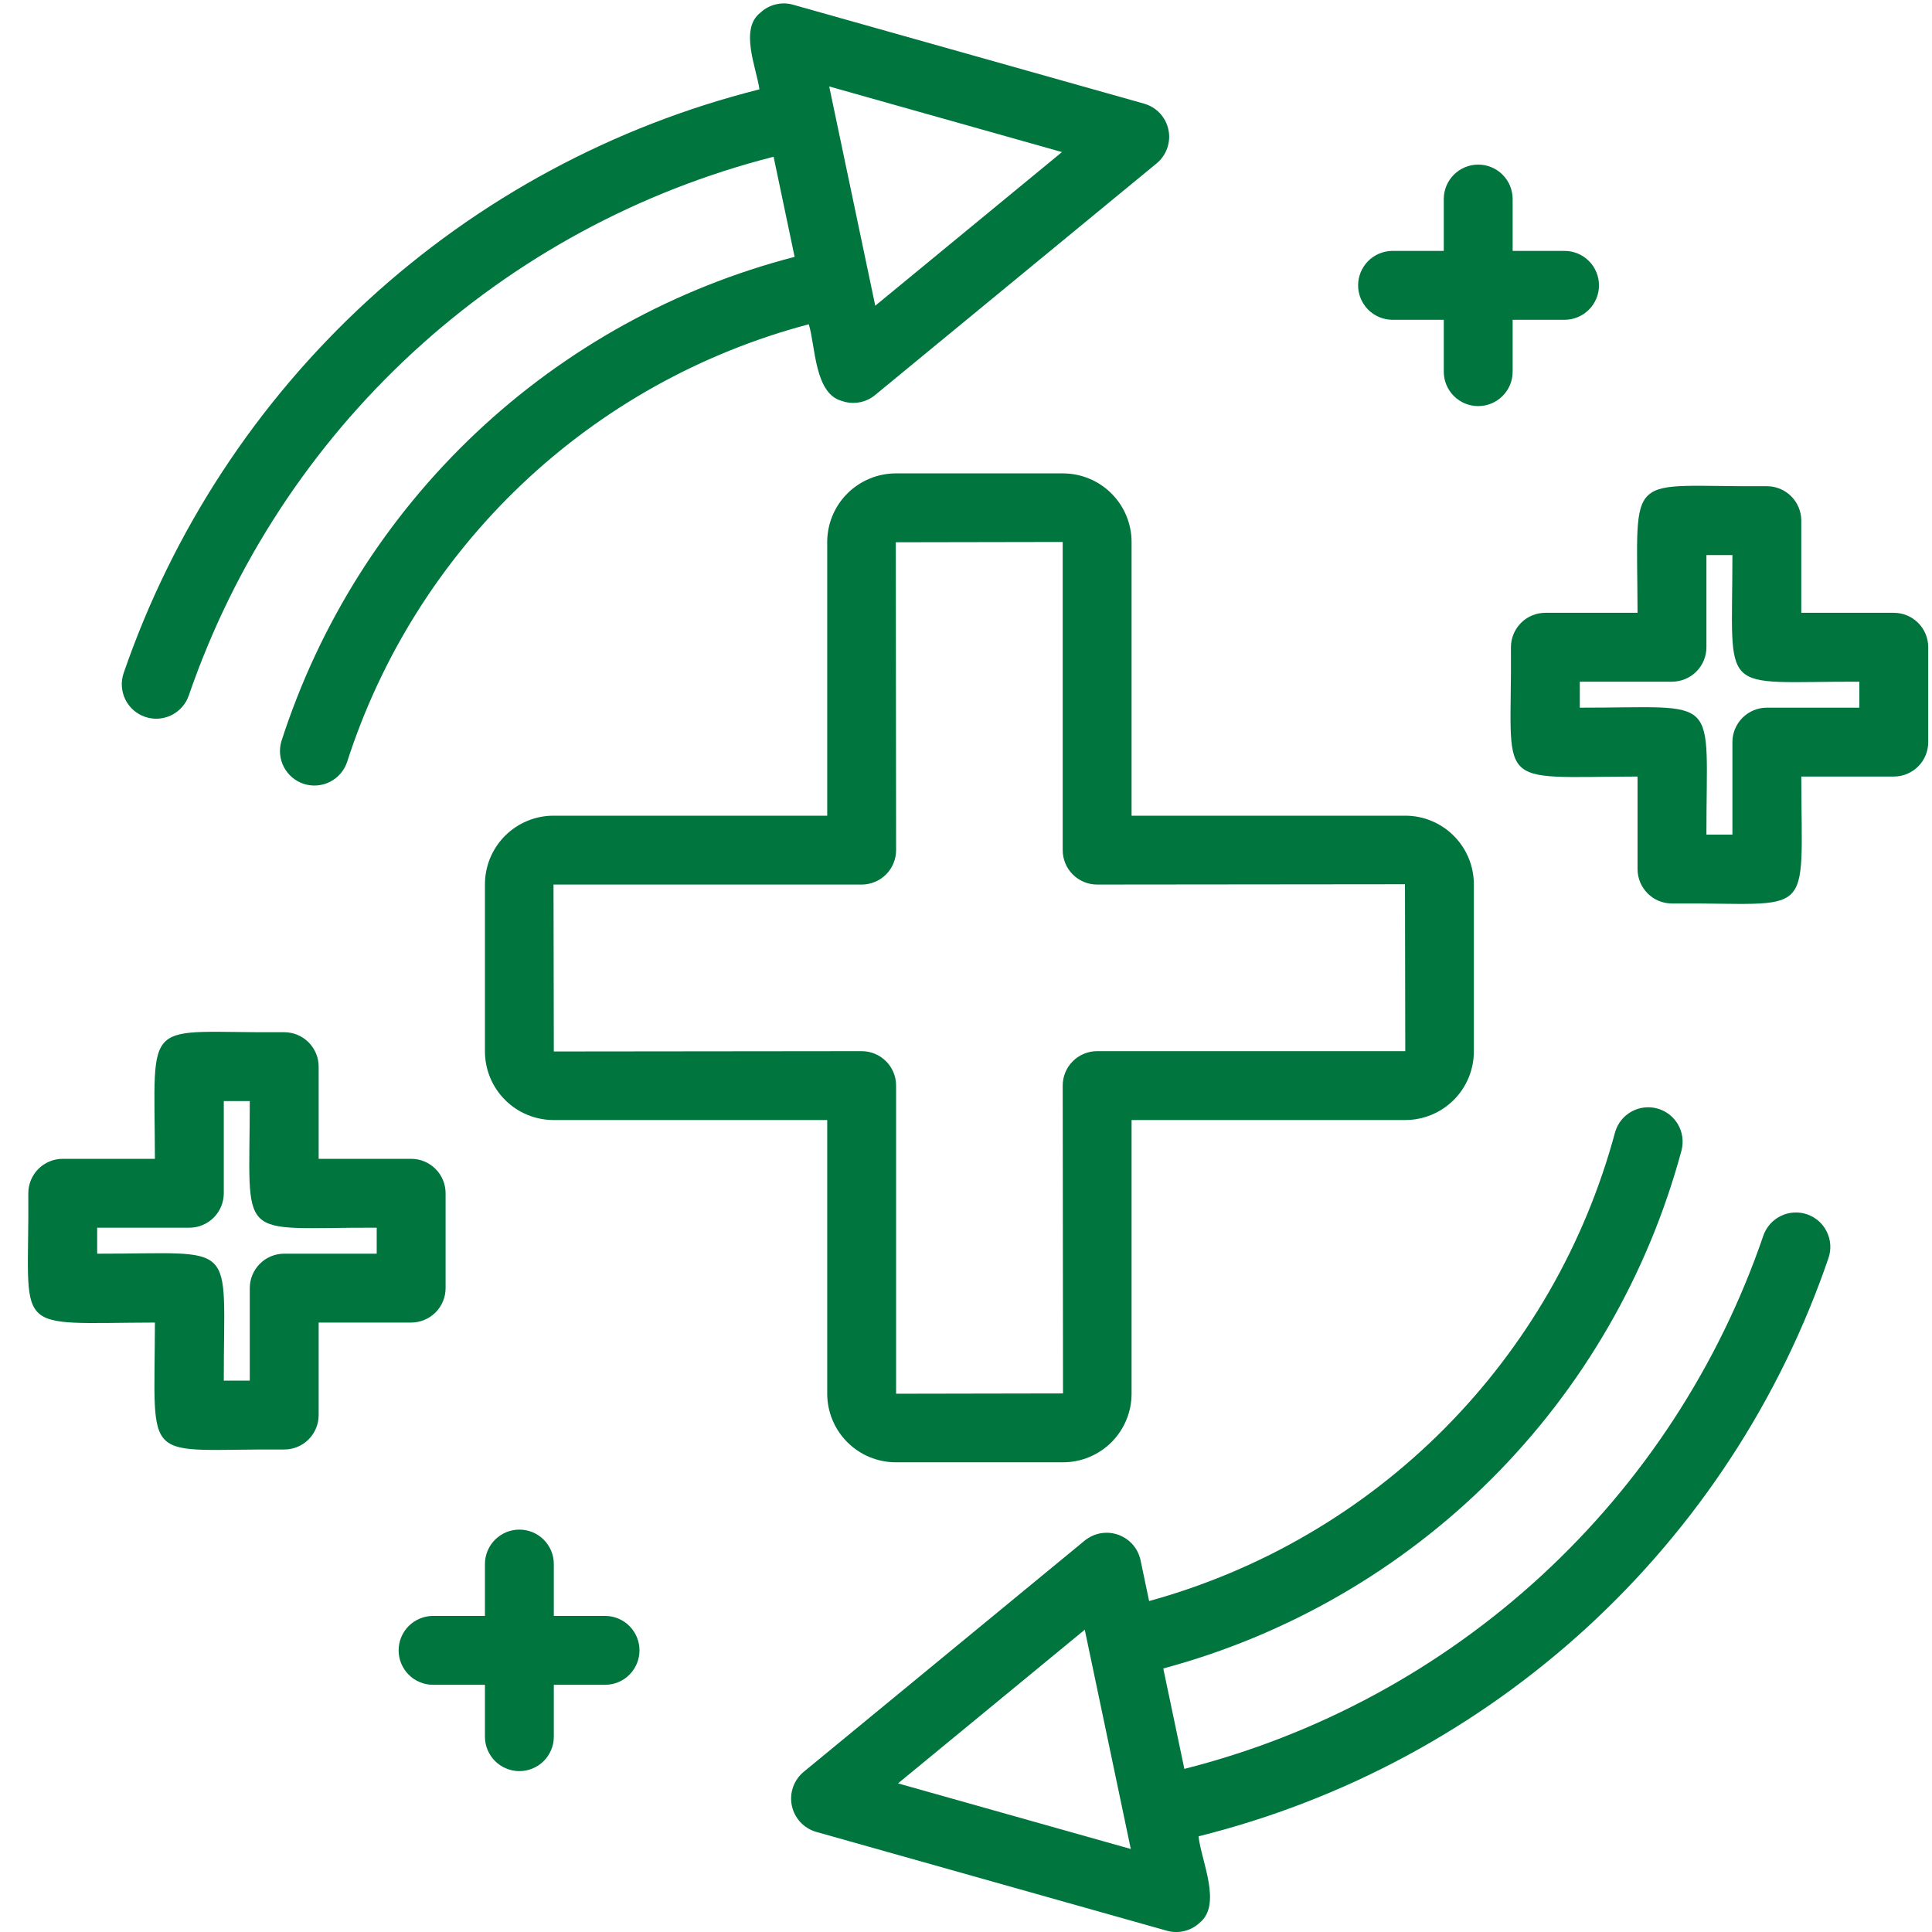
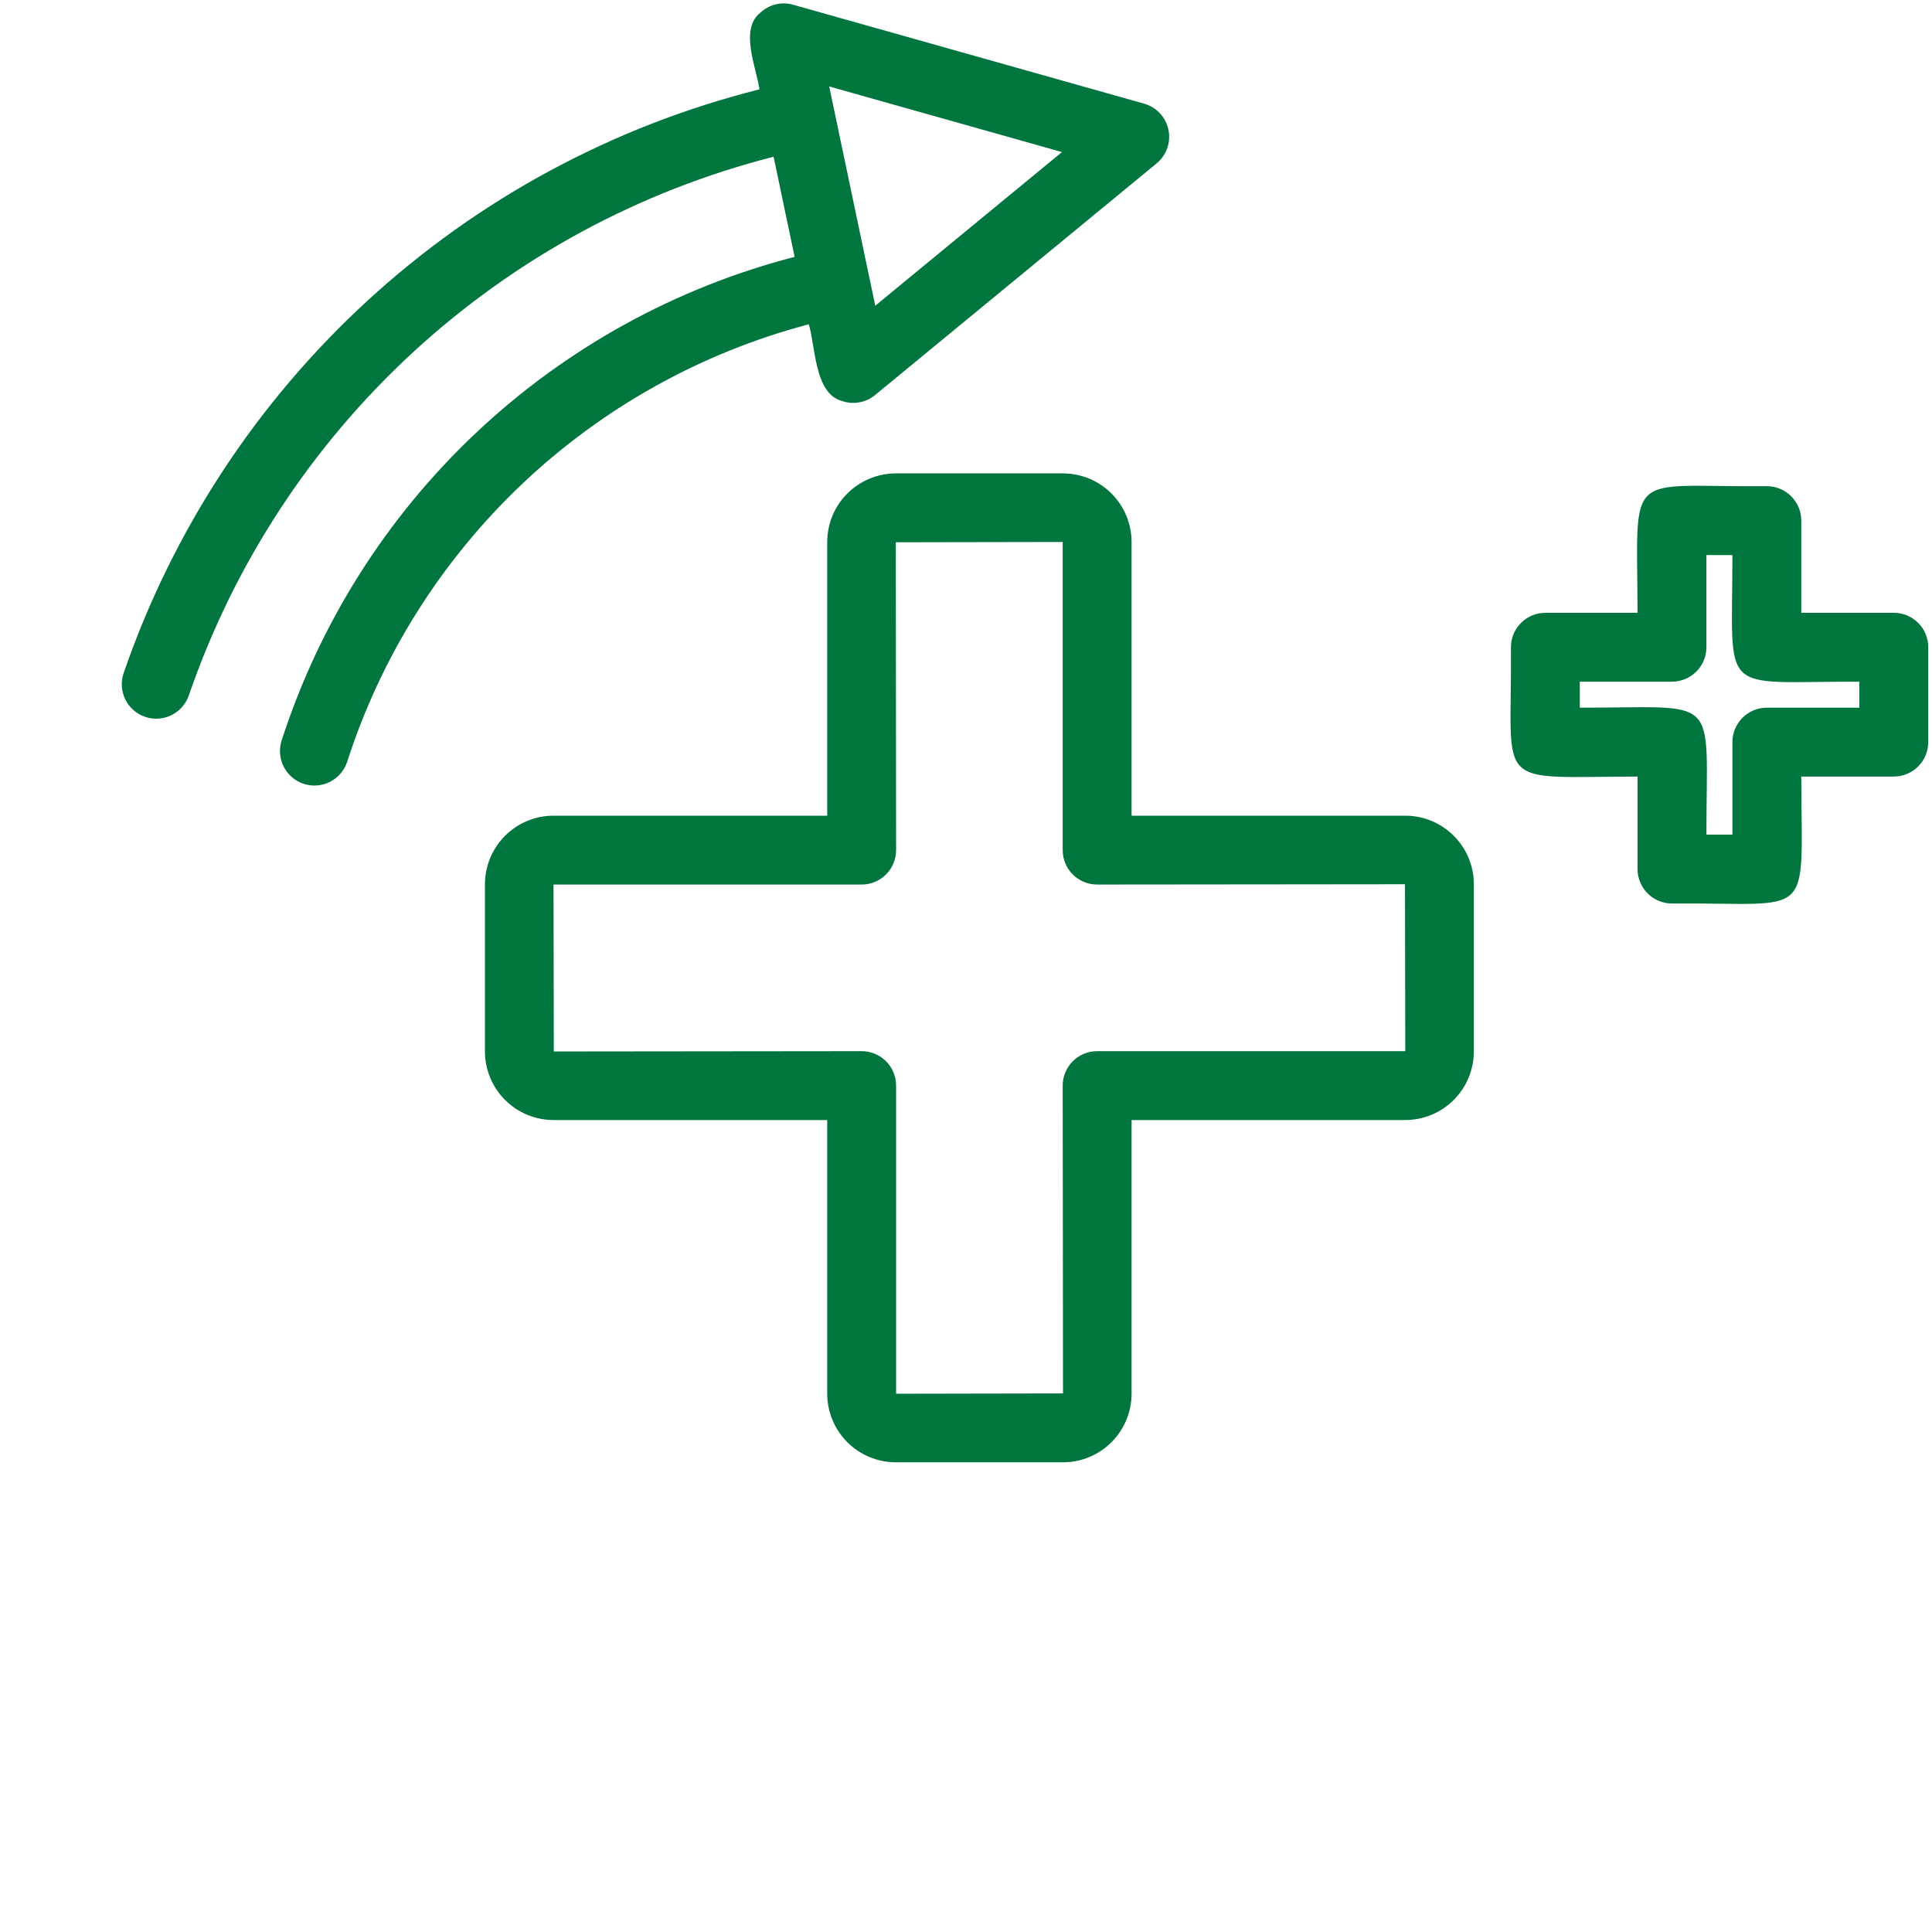
<svg xmlns="http://www.w3.org/2000/svg" width="400" viewBox="0 0 300 300" height="400" preserveAspectRatio="xMidYMid meet">
  <defs>
    <clipPath id="43d73a150a">
      <path d="M 234 75 L 299.438 75 L 299.438 141 L 234 141 Z M 234 75 " clip-rule="nonzero" />
    </clipPath>
  </defs>
  <path fill="#00753e" d="M 22.535 111.316 C 22.867 111.43 23.207 111.508 23.555 111.555 C 23.906 111.602 24.254 111.613 24.605 111.59 C 24.953 111.566 25.297 111.508 25.637 111.418 C 25.977 111.328 26.305 111.207 26.617 111.051 C 26.934 110.895 27.23 110.711 27.508 110.496 C 27.789 110.285 28.043 110.047 28.273 109.781 C 28.508 109.52 28.711 109.234 28.887 108.934 C 29.062 108.629 29.207 108.312 29.32 107.977 C 30.195 105.445 31.145 102.938 32.172 100.461 C 33.199 97.984 34.301 95.543 35.48 93.133 C 36.656 90.727 37.91 88.355 39.234 86.027 C 40.559 83.695 41.957 81.41 43.422 79.164 C 44.887 76.922 46.422 74.723 48.027 72.574 C 49.629 70.426 51.297 68.328 53.027 66.281 C 54.762 64.238 56.555 62.246 58.41 60.312 C 60.266 58.375 62.18 56.5 64.152 54.684 C 66.125 52.867 68.152 51.113 70.23 49.426 C 72.312 47.734 74.441 46.109 76.625 44.551 C 78.805 42.992 81.031 41.5 83.305 40.078 C 85.578 38.66 87.895 37.309 90.25 36.031 C 92.605 34.754 95 33.551 97.434 32.422 C 99.863 31.289 102.328 30.238 104.824 29.262 C 107.32 28.285 109.848 27.387 112.398 26.562 C 114.949 25.742 117.527 25.004 120.125 24.34 L 123.387 39.887 C 121.078 40.484 118.793 41.152 116.527 41.895 C 114.266 42.633 112.023 43.445 109.812 44.328 C 107.598 45.211 105.414 46.16 103.258 47.18 C 101.105 48.199 98.984 49.285 96.898 50.438 C 94.812 51.59 92.766 52.809 90.758 54.09 C 88.75 55.371 86.781 56.715 84.859 58.117 C 82.934 59.523 81.055 60.988 79.223 62.512 C 77.391 64.035 75.605 65.617 73.875 67.25 C 72.141 68.887 70.461 70.574 68.836 72.316 C 67.207 74.059 65.637 75.848 64.125 77.688 C 62.609 79.527 61.156 81.414 59.758 83.348 C 58.363 85.277 57.031 87.254 55.758 89.27 C 54.488 91.285 53.281 93.336 52.141 95.43 C 50.996 97.52 49.922 99.645 48.914 101.805 C 47.906 103.965 46.965 106.152 46.098 108.371 C 45.227 110.59 44.426 112.832 43.695 115.102 C 43.598 115.434 43.531 115.773 43.496 116.117 C 43.465 116.465 43.465 116.809 43.5 117.152 C 43.531 117.5 43.602 117.836 43.699 118.168 C 43.801 118.504 43.93 118.82 44.094 119.129 C 44.254 119.434 44.445 119.723 44.664 119.992 C 44.883 120.262 45.121 120.508 45.391 120.73 C 45.656 120.953 45.941 121.148 46.242 121.316 C 46.547 121.484 46.863 121.621 47.195 121.727 C 47.527 121.832 47.863 121.902 48.207 121.941 C 48.551 121.984 48.898 121.988 49.242 121.961 C 49.59 121.934 49.93 121.875 50.262 121.781 C 50.598 121.688 50.918 121.562 51.23 121.406 C 51.539 121.25 51.832 121.066 52.105 120.852 C 52.379 120.641 52.629 120.402 52.855 120.141 C 53.086 119.879 53.285 119.598 53.457 119.297 C 53.629 118.996 53.773 118.684 53.887 118.355 C 55.199 114.262 56.77 110.266 58.586 106.367 C 60.402 102.469 62.453 98.699 64.746 95.062 C 67.035 91.422 69.543 87.938 72.27 84.613 C 74.996 81.285 77.918 78.145 81.039 75.184 C 84.156 72.227 87.449 69.473 90.918 66.926 C 94.383 64.379 97.992 62.059 101.75 59.965 C 105.504 57.871 109.379 56.023 113.367 54.414 C 117.355 52.805 121.426 51.453 125.586 50.355 C 126.633 53.691 126.445 61.125 130.719 62.258 C 131.598 62.566 132.5 62.641 133.422 62.477 C 134.344 62.316 135.164 61.938 135.887 61.34 L 179.598 25.371 C 179.977 25.059 180.305 24.703 180.582 24.305 C 180.863 23.906 181.082 23.473 181.246 23.012 C 181.406 22.551 181.504 22.078 181.535 21.59 C 181.566 21.105 181.535 20.621 181.434 20.145 C 181.332 19.664 181.172 19.211 180.945 18.777 C 180.719 18.344 180.441 17.949 180.109 17.59 C 179.773 17.234 179.398 16.93 178.984 16.676 C 178.566 16.422 178.121 16.227 177.652 16.094 L 123.164 0.738 C 122.262 0.48 121.359 0.461 120.449 0.684 C 119.539 0.906 118.742 1.336 118.062 1.977 C 114.773 4.523 117.496 10.648 117.926 13.875 C 115.102 14.586 112.305 15.383 109.527 16.266 C 106.754 17.148 104.012 18.117 101.297 19.168 C 98.582 20.223 95.902 21.359 93.258 22.582 C 90.613 23.801 88.012 25.102 85.449 26.484 C 82.887 27.863 80.367 29.324 77.895 30.863 C 75.426 32.398 73.004 34.012 70.629 35.703 C 68.258 37.391 65.941 39.152 63.68 40.984 C 61.414 42.816 59.211 44.715 57.066 46.688 C 54.922 48.656 52.84 50.688 50.824 52.789 C 48.805 54.887 46.852 57.047 44.969 59.266 C 43.086 61.484 41.27 63.762 39.527 66.094 C 37.785 68.426 36.117 70.809 34.523 73.246 C 32.926 75.68 31.41 78.164 29.969 80.695 C 28.527 83.227 27.168 85.797 25.887 88.414 C 24.605 91.027 23.406 93.68 22.289 96.367 C 21.176 99.059 20.145 101.777 19.195 104.531 C 19.082 104.863 19.004 105.203 18.957 105.551 C 18.91 105.902 18.898 106.25 18.922 106.602 C 18.945 106.949 19.004 107.297 19.094 107.637 C 19.184 107.973 19.305 108.301 19.461 108.617 C 19.617 108.93 19.801 109.227 20.016 109.508 C 20.227 109.785 20.465 110.039 20.73 110.273 C 20.992 110.504 21.277 110.707 21.582 110.883 C 21.887 111.059 22.203 111.203 22.535 111.316 Z M 164.902 23.613 L 135.91 47.473 L 128.758 13.426 Z M 164.902 23.613 " fill-opacity="1" fill-rule="nonzero" />
-   <path fill="#00753e" d="M 280.617 188.566 C 280.285 188.449 279.945 188.371 279.598 188.32 C 279.25 188.273 278.902 188.258 278.551 188.281 C 278.199 188.301 277.855 188.355 277.516 188.445 C 277.176 188.531 276.848 188.652 276.531 188.809 C 276.215 188.961 275.918 189.145 275.637 189.355 C 275.359 189.566 275.102 189.805 274.867 190.066 C 274.633 190.328 274.43 190.613 274.25 190.914 C 274.074 191.219 273.93 191.535 273.812 191.867 C 272.953 194.379 272.016 196.859 271 199.316 C 269.988 201.77 268.898 204.188 267.734 206.574 C 266.57 208.961 265.332 211.309 264.02 213.617 C 262.711 215.926 261.332 218.191 259.879 220.418 C 258.43 222.641 256.91 224.816 255.324 226.945 C 253.738 229.074 252.086 231.152 250.371 233.18 C 248.656 235.207 246.879 237.176 245.043 239.094 C 243.203 241.012 241.309 242.867 239.355 244.668 C 237.402 246.465 235.398 248.203 233.336 249.875 C 231.273 251.551 229.164 253.156 227.004 254.699 C 224.844 256.242 222.637 257.719 220.383 259.125 C 218.133 260.531 215.84 261.863 213.504 263.129 C 211.168 264.391 208.797 265.582 206.387 266.699 C 203.977 267.816 201.535 268.855 199.062 269.82 C 196.59 270.785 194.09 271.672 191.559 272.48 C 189.031 273.289 186.48 274.02 183.906 274.672 L 180.633 259.078 C 183.031 258.434 185.406 257.711 187.758 256.914 C 190.109 256.113 192.434 255.234 194.73 254.285 C 197.023 253.332 199.285 252.305 201.512 251.207 C 203.738 250.105 205.93 248.934 208.078 247.691 C 210.23 246.449 212.336 245.137 214.402 243.758 C 216.469 242.375 218.484 240.93 220.457 239.414 C 222.426 237.902 224.344 236.328 226.215 234.688 C 228.082 233.051 229.891 231.352 231.648 229.598 C 233.406 227.84 235.102 226.027 236.738 224.16 C 238.379 222.293 239.953 220.371 241.465 218.402 C 242.977 216.43 244.426 214.414 245.805 212.348 C 247.184 210.281 248.496 208.172 249.738 206.023 C 250.98 203.871 252.152 201.684 253.25 199.453 C 254.352 197.227 255.375 194.965 256.328 192.672 C 257.281 190.375 258.156 188.051 258.953 185.699 C 259.754 183.348 260.477 180.973 261.121 178.574 C 261.203 178.238 261.254 177.895 261.27 177.551 C 261.289 177.203 261.273 176.859 261.223 176.516 C 261.172 176.172 261.09 175.836 260.977 175.512 C 260.859 175.184 260.715 174.871 260.539 174.57 C 260.363 174.273 260.16 173.992 259.93 173.734 C 259.699 173.477 259.449 173.242 259.172 173.031 C 258.895 172.82 258.602 172.641 258.293 172.484 C 257.98 172.332 257.66 172.211 257.324 172.121 C 256.988 172.031 256.648 171.973 256.305 171.949 C 255.957 171.926 255.613 171.934 255.27 171.977 C 254.926 172.02 254.59 172.094 254.258 172.203 C 253.93 172.312 253.613 172.449 253.312 172.621 C 253.008 172.789 252.727 172.988 252.461 173.211 C 252.199 173.438 251.957 173.684 251.742 173.957 C 251.527 174.227 251.34 174.516 251.18 174.824 C 251.02 175.133 250.895 175.453 250.797 175.785 C 250.215 177.945 249.566 180.09 248.844 182.207 C 248.125 184.328 247.336 186.422 246.48 188.492 C 245.625 190.562 244.703 192.602 243.715 194.609 C 242.727 196.617 241.672 198.594 240.559 200.535 C 239.441 202.477 238.262 204.379 237.02 206.242 C 235.781 208.105 234.48 209.926 233.121 211.707 C 231.762 213.484 230.348 215.219 228.875 216.906 C 227.402 218.594 225.879 220.23 224.301 221.82 C 222.723 223.41 221.094 224.945 219.414 226.426 C 217.738 227.91 216.012 229.336 214.242 230.707 C 212.473 232.078 210.66 233.387 208.801 234.641 C 206.945 235.891 205.051 237.082 203.117 238.211 C 201.184 239.344 199.215 240.406 197.215 241.41 C 195.211 242.41 193.18 243.344 191.113 244.215 C 189.051 245.082 186.961 245.883 184.848 246.617 C 182.73 247.352 180.594 248.016 178.434 248.609 L 177.094 242.223 C 177.043 242.004 176.98 241.785 176.902 241.57 C 176.828 241.355 176.738 241.145 176.633 240.941 C 176.531 240.738 176.414 240.543 176.285 240.355 C 176.156 240.168 176.016 239.988 175.867 239.816 C 175.715 239.645 175.551 239.484 175.383 239.336 C 175.211 239.188 175.027 239.047 174.84 238.922 C 174.648 238.793 174.453 238.68 174.25 238.578 C 174.047 238.473 173.836 238.387 173.621 238.309 C 173.406 238.234 173.188 238.172 172.965 238.125 C 172.742 238.078 172.516 238.043 172.289 238.023 C 172.062 238.004 171.836 238 171.605 238.012 C 171.379 238.02 171.152 238.047 170.93 238.082 C 170.703 238.121 170.48 238.176 170.262 238.242 C 170.047 238.309 169.832 238.391 169.625 238.484 C 169.418 238.578 169.215 238.684 169.023 238.801 C 168.828 238.922 168.641 239.055 168.465 239.195 L 124.75 275.168 C 124.379 275.48 124.059 275.836 123.785 276.238 C 123.508 276.641 123.293 277.07 123.137 277.527 C 122.977 277.988 122.883 278.461 122.852 278.945 C 122.824 279.43 122.859 279.91 122.957 280.383 C 123.059 280.859 123.219 281.312 123.441 281.746 C 123.664 282.176 123.938 282.57 124.27 282.93 C 124.598 283.285 124.969 283.594 125.379 283.848 C 125.793 284.105 126.23 284.305 126.695 284.441 L 181.184 299.801 C 182.086 300.055 182.992 300.07 183.898 299.852 C 184.809 299.629 185.605 299.199 186.289 298.559 C 189.777 295.727 186.547 289.031 186.105 285.145 C 188.902 284.445 191.68 283.66 194.43 282.789 C 197.18 281.922 199.898 280.965 202.59 279.926 C 205.281 278.887 207.938 277.762 210.559 276.559 C 213.18 275.352 215.758 274.066 218.301 272.699 C 220.84 271.332 223.336 269.891 225.785 268.367 C 228.238 266.848 230.637 265.25 232.988 263.578 C 235.34 261.906 237.637 260.164 239.879 258.348 C 242.125 256.535 244.309 254.652 246.434 252.703 C 248.559 250.75 250.621 248.734 252.621 246.656 C 254.621 244.578 256.555 242.438 258.418 240.238 C 260.285 238.039 262.082 235.785 263.809 233.473 C 265.535 231.16 267.188 228.797 268.766 226.383 C 270.344 223.969 271.848 221.508 273.27 219 C 274.695 216.492 276.043 213.941 277.309 211.348 C 278.574 208.758 279.758 206.129 280.863 203.461 C 281.965 200.797 282.984 198.098 283.918 195.371 C 284.031 195.039 284.113 194.699 284.164 194.352 C 284.211 194.004 284.223 193.652 284.203 193.305 C 284.184 192.953 284.129 192.609 284.039 192.27 C 283.949 191.93 283.832 191.602 283.676 191.285 C 283.523 190.969 283.34 190.672 283.129 190.391 C 282.918 190.109 282.68 189.855 282.418 189.621 C 282.156 189.387 281.871 189.184 281.57 189.004 C 281.266 188.828 280.949 188.68 280.617 188.566 Z M 139.445 276.922 L 168.441 253.062 L 175.59 287.109 Z M 139.445 276.922 " fill-opacity="1" fill-rule="nonzero" />
  <path fill="#00753e" d="M 139.098 227.066 L 165.062 227.066 C 165.762 227.066 166.457 226.996 167.141 226.859 C 167.824 226.723 168.492 226.52 169.137 226.254 C 169.781 225.984 170.395 225.656 170.977 225.27 C 171.559 224.879 172.094 224.438 172.59 223.945 C 173.082 223.449 173.523 222.914 173.914 222.332 C 174.301 221.75 174.629 221.137 174.898 220.492 C 175.164 219.848 175.367 219.18 175.504 218.496 C 175.641 217.809 175.711 217.117 175.711 216.418 L 175.711 173.918 L 218.211 173.918 C 218.91 173.918 219.602 173.848 220.289 173.711 C 220.973 173.574 221.637 173.371 222.285 173.105 C 222.93 172.836 223.543 172.508 224.125 172.121 C 224.703 171.73 225.242 171.289 225.738 170.797 C 226.23 170.301 226.672 169.766 227.062 169.184 C 227.449 168.602 227.777 167.988 228.047 167.344 C 228.312 166.699 228.516 166.035 228.652 165.348 C 228.789 164.664 228.859 163.969 228.859 163.273 L 228.859 137.309 C 228.859 136.609 228.789 135.914 228.652 135.23 C 228.516 134.543 228.312 133.879 228.047 133.234 C 227.777 132.586 227.449 131.973 227.062 131.395 C 226.672 130.812 226.23 130.273 225.738 129.781 C 225.242 129.285 224.707 128.844 224.125 128.457 C 223.543 128.066 222.93 127.738 222.285 127.473 C 221.641 127.203 220.973 127 220.289 126.863 C 219.602 126.727 218.91 126.66 218.211 126.66 L 175.711 126.66 L 175.711 84.156 C 175.711 83.457 175.641 82.766 175.504 82.082 C 175.367 81.395 175.164 80.73 174.898 80.086 C 174.629 79.438 174.301 78.824 173.914 78.246 C 173.523 77.664 173.082 77.125 172.59 76.633 C 172.094 76.137 171.559 75.695 170.977 75.309 C 170.395 74.918 169.781 74.59 169.137 74.324 C 168.492 74.055 167.824 73.852 167.141 73.715 C 166.457 73.578 165.762 73.512 165.062 73.508 L 139.098 73.508 C 138.398 73.508 137.707 73.578 137.023 73.715 C 136.336 73.852 135.672 74.055 135.027 74.324 C 134.379 74.59 133.766 74.918 133.188 75.309 C 132.605 75.695 132.066 76.137 131.574 76.633 C 131.078 77.125 130.637 77.664 130.25 78.242 C 129.859 78.824 129.531 79.438 129.266 80.082 C 128.996 80.73 128.793 81.395 128.656 82.082 C 128.52 82.766 128.453 83.457 128.449 84.156 L 128.449 126.66 L 85.949 126.66 C 85.25 126.66 84.559 126.727 83.875 126.863 C 83.188 127 82.523 127.203 81.875 127.473 C 81.23 127.738 80.617 128.066 80.035 128.457 C 79.457 128.844 78.918 129.285 78.422 129.781 C 77.93 130.273 77.488 130.812 77.098 131.395 C 76.711 131.973 76.383 132.586 76.113 133.234 C 75.848 133.879 75.645 134.543 75.508 135.23 C 75.371 135.914 75.301 136.609 75.301 137.309 L 75.301 163.273 C 75.301 163.969 75.371 164.664 75.508 165.348 C 75.645 166.035 75.848 166.699 76.117 167.344 C 76.383 167.988 76.711 168.602 77.102 169.184 C 77.488 169.766 77.93 170.301 78.426 170.797 C 78.918 171.289 79.457 171.73 80.035 172.121 C 80.617 172.508 81.23 172.836 81.879 173.105 C 82.523 173.371 83.188 173.574 83.875 173.711 C 84.559 173.848 85.25 173.918 85.949 173.918 L 128.449 173.918 L 128.449 216.418 C 128.453 217.117 128.52 217.809 128.656 218.496 C 128.793 219.18 128.996 219.848 129.266 220.492 C 129.531 221.137 129.859 221.75 130.25 222.332 C 130.637 222.914 131.078 223.449 131.574 223.945 C 132.066 224.438 132.605 224.879 133.188 225.27 C 133.766 225.656 134.379 225.984 135.027 226.254 C 135.672 226.52 136.336 226.723 137.023 226.859 C 137.707 226.996 138.398 227.066 139.098 227.066 Z M 85.949 137.355 L 133.797 137.355 C 134.148 137.355 134.496 137.32 134.84 137.25 C 135.188 137.184 135.52 137.082 135.844 136.945 C 136.168 136.812 136.477 136.648 136.77 136.453 C 137.062 136.258 137.332 136.035 137.578 135.789 C 137.828 135.539 138.051 135.27 138.246 134.977 C 138.441 134.684 138.605 134.375 138.738 134.051 C 138.875 133.727 138.977 133.395 139.043 133.051 C 139.113 132.703 139.145 132.355 139.145 132.008 L 139.098 84.203 L 165.016 84.156 L 165.016 132.008 C 165.016 132.355 165.047 132.703 165.117 133.051 C 165.188 133.395 165.289 133.727 165.422 134.051 C 165.555 134.375 165.719 134.684 165.914 134.977 C 166.109 135.27 166.332 135.539 166.582 135.789 C 166.828 136.035 167.098 136.258 167.391 136.453 C 167.684 136.648 167.992 136.812 168.316 136.945 C 168.641 137.082 168.973 137.184 169.32 137.25 C 169.664 137.32 170.012 137.352 170.363 137.352 L 218.164 137.305 L 218.211 163.223 L 170.363 163.223 C 170.012 163.223 169.664 163.258 169.32 163.324 C 168.977 163.395 168.641 163.496 168.316 163.629 C 167.992 163.762 167.684 163.93 167.391 164.125 C 167.098 164.316 166.828 164.539 166.582 164.789 C 166.332 165.035 166.109 165.309 165.914 165.598 C 165.723 165.891 165.555 166.199 165.422 166.523 C 165.289 166.848 165.188 167.184 165.117 167.527 C 165.051 167.871 165.016 168.219 165.016 168.57 L 165.062 216.371 L 139.145 216.418 L 139.145 168.57 C 139.145 168.219 139.113 167.871 139.043 167.527 C 138.977 167.184 138.875 166.848 138.738 166.523 C 138.605 166.199 138.441 165.891 138.246 165.598 C 138.051 165.309 137.828 165.035 137.578 164.789 C 137.332 164.539 137.062 164.32 136.77 164.125 C 136.477 163.93 136.168 163.766 135.844 163.629 C 135.52 163.496 135.188 163.395 134.844 163.324 C 134.496 163.258 134.148 163.223 133.797 163.223 L 85.996 163.273 Z M 85.949 137.355 " fill-opacity="1" fill-rule="nonzero" />
  <g clip-path="url(#43d73a150a)">
    <path fill="#00753e" d="M 294.066 95.156 L 279.703 95.156 L 279.703 80.844 C 279.703 80.492 279.668 80.145 279.602 79.801 C 279.531 79.457 279.43 79.121 279.297 78.797 C 279.16 78.473 278.996 78.164 278.801 77.871 C 278.605 77.582 278.387 77.312 278.137 77.062 C 277.891 76.812 277.617 76.594 277.328 76.398 C 277.035 76.203 276.727 76.039 276.402 75.902 C 276.078 75.77 275.742 75.668 275.398 75.598 C 275.055 75.531 274.707 75.496 274.355 75.496 C 252.117 75.688 254.219 72.414 254.277 95.156 L 239.965 95.156 C 239.613 95.156 239.266 95.191 238.922 95.258 C 238.578 95.328 238.242 95.43 237.918 95.562 C 237.594 95.695 237.285 95.863 236.992 96.055 C 236.703 96.25 236.434 96.473 236.184 96.723 C 235.934 96.969 235.715 97.238 235.52 97.531 C 235.324 97.824 235.16 98.133 235.023 98.457 C 234.891 98.781 234.789 99.117 234.719 99.461 C 234.652 99.805 234.617 100.152 234.617 100.504 C 234.809 122.742 231.535 120.641 254.277 120.582 L 254.277 134.945 C 254.277 135.297 254.312 135.645 254.379 135.988 C 254.449 136.336 254.551 136.668 254.684 136.992 C 254.816 137.316 254.984 137.625 255.18 137.918 C 255.371 138.211 255.594 138.48 255.844 138.727 C 256.09 138.977 256.359 139.199 256.652 139.395 C 256.945 139.586 257.254 139.754 257.578 139.887 C 257.902 140.02 258.238 140.121 258.582 140.191 C 258.926 140.258 259.273 140.293 259.625 140.293 C 281.93 140.117 279.746 143.332 279.703 120.582 L 294.066 120.582 C 294.418 120.582 294.766 120.547 295.109 120.48 C 295.453 120.41 295.789 120.309 296.113 120.176 C 296.438 120.039 296.746 119.875 297.039 119.68 C 297.332 119.484 297.602 119.266 297.848 119.016 C 298.098 118.77 298.32 118.496 298.516 118.207 C 298.707 117.914 298.875 117.605 299.008 117.281 C 299.141 116.957 299.242 116.621 299.312 116.277 C 299.379 115.934 299.414 115.586 299.414 115.234 L 299.414 100.504 C 299.414 100.152 299.379 99.805 299.312 99.461 C 299.242 99.113 299.141 98.781 299.008 98.457 C 298.875 98.133 298.707 97.824 298.516 97.531 C 298.32 97.238 298.098 96.969 297.848 96.723 C 297.602 96.473 297.332 96.25 297.039 96.055 C 296.746 95.859 296.438 95.695 296.113 95.562 C 295.789 95.426 295.453 95.328 295.109 95.258 C 294.766 95.188 294.418 95.156 294.066 95.156 Z M 288.719 109.887 L 274.355 109.887 C 274.004 109.887 273.656 109.922 273.312 109.988 C 272.969 110.059 272.633 110.16 272.309 110.293 C 271.984 110.43 271.676 110.594 271.387 110.789 C 271.094 110.984 270.824 111.207 270.574 111.453 C 270.328 111.703 270.105 111.973 269.91 112.266 C 269.715 112.555 269.551 112.863 269.414 113.188 C 269.281 113.512 269.18 113.848 269.109 114.191 C 269.043 114.535 269.008 114.883 269.008 115.234 L 269.008 129.598 L 264.973 129.598 C 264.941 107.371 267.484 109.922 245.312 109.887 L 245.312 105.852 L 259.625 105.852 C 259.977 105.852 260.324 105.816 260.668 105.746 C 261.012 105.68 261.348 105.578 261.672 105.441 C 261.996 105.309 262.301 105.145 262.594 104.949 C 262.887 104.754 263.156 104.531 263.406 104.285 C 263.652 104.035 263.875 103.766 264.07 103.473 C 264.266 103.18 264.43 102.875 264.562 102.551 C 264.699 102.223 264.801 101.891 264.867 101.547 C 264.938 101.203 264.973 100.855 264.973 100.504 L 264.973 86.191 L 269.008 86.191 C 269.008 108.48 266.609 105.785 288.719 105.852 Z M 288.719 109.887 " fill-opacity="1" fill-rule="nonzero" />
  </g>
-   <path fill="#00753e" d="M 63.844 205.367 C 64.195 205.367 64.543 205.332 64.887 205.262 C 65.23 205.195 65.566 205.094 65.891 204.957 C 66.215 204.824 66.523 204.66 66.816 204.465 C 67.105 204.27 67.375 204.047 67.625 203.801 C 67.875 203.551 68.094 203.281 68.289 202.988 C 68.484 202.695 68.648 202.391 68.785 202.066 C 68.918 201.738 69.02 201.406 69.09 201.062 C 69.156 200.719 69.191 200.371 69.191 200.02 L 69.191 185.289 C 69.191 184.938 69.156 184.59 69.09 184.246 C 69.02 183.902 68.918 183.566 68.785 183.242 C 68.648 182.918 68.484 182.609 68.289 182.316 C 68.094 182.027 67.875 181.754 67.625 181.508 C 67.375 181.258 67.105 181.039 66.816 180.844 C 66.523 180.648 66.215 180.484 65.891 180.348 C 65.566 180.215 65.23 180.113 64.887 180.043 C 64.543 179.977 64.195 179.941 63.844 179.941 L 49.48 179.941 L 49.48 165.629 C 49.48 165.277 49.445 164.93 49.379 164.586 C 49.309 164.242 49.207 163.906 49.074 163.582 C 48.938 163.258 48.773 162.949 48.578 162.66 C 48.383 162.367 48.164 162.098 47.914 161.848 C 47.664 161.602 47.395 161.379 47.105 161.184 C 46.812 160.988 46.504 160.824 46.18 160.688 C 45.855 160.555 45.52 160.453 45.176 160.387 C 44.832 160.316 44.484 160.281 44.133 160.281 C 21.895 160.473 23.996 157.203 24.055 179.941 L 9.742 179.941 C 9.391 179.941 9.043 179.977 8.699 180.043 C 8.355 180.113 8.02 180.215 7.695 180.348 C 7.371 180.484 7.062 180.648 6.77 180.844 C 6.48 181.039 6.207 181.258 5.961 181.508 C 5.711 181.758 5.488 182.027 5.297 182.316 C 5.102 182.609 4.934 182.918 4.801 183.242 C 4.668 183.566 4.566 183.902 4.496 184.246 C 4.43 184.59 4.395 184.938 4.395 185.289 C 4.586 207.527 1.316 205.422 24.055 205.367 C 24.023 228.051 21.773 224.922 44.133 225.078 C 44.484 225.078 44.832 225.047 45.176 224.977 C 45.52 224.91 45.855 224.809 46.18 224.672 C 46.504 224.539 46.812 224.375 47.105 224.18 C 47.395 223.984 47.664 223.762 47.914 223.512 C 48.164 223.266 48.383 222.996 48.578 222.703 C 48.773 222.41 48.938 222.102 49.074 221.777 C 49.207 221.453 49.309 221.121 49.379 220.777 C 49.445 220.43 49.48 220.082 49.48 219.73 L 49.48 205.367 Z M 38.785 214.383 L 34.75 214.383 C 34.715 192.156 37.262 194.703 15.09 194.672 L 15.09 190.637 L 29.402 190.637 C 29.75 190.637 30.098 190.602 30.445 190.535 C 30.789 190.465 31.121 190.363 31.445 190.23 C 31.77 190.094 32.078 189.93 32.371 189.734 C 32.664 189.539 32.934 189.32 33.184 189.07 C 33.43 188.82 33.652 188.551 33.848 188.258 C 34.043 187.969 34.207 187.66 34.34 187.336 C 34.477 187.012 34.578 186.676 34.645 186.332 C 34.715 185.988 34.75 185.641 34.75 185.289 L 34.75 170.977 L 38.785 170.977 C 38.785 193.266 36.387 190.574 58.496 190.637 L 58.496 194.672 L 44.133 194.672 C 43.781 194.672 43.434 194.703 43.09 194.773 C 42.746 194.844 42.41 194.941 42.086 195.078 C 41.762 195.211 41.453 195.375 41.16 195.57 C 40.871 195.766 40.602 195.988 40.352 196.238 C 40.102 196.484 39.883 196.754 39.688 197.047 C 39.492 197.34 39.328 197.648 39.191 197.973 C 39.059 198.297 38.957 198.629 38.887 198.977 C 38.82 199.32 38.785 199.668 38.785 200.02 Z M 38.785 214.383 " fill-opacity="1" fill-rule="nonzero" />
-   <path fill="#00753e" d="M 216.133 49.656 L 224.188 49.656 L 224.188 57.711 C 224.188 58.062 224.223 58.41 224.289 58.754 C 224.359 59.098 224.461 59.434 224.594 59.758 C 224.73 60.082 224.895 60.391 225.09 60.684 C 225.285 60.973 225.508 61.246 225.754 61.492 C 226.004 61.742 226.273 61.965 226.566 62.156 C 226.855 62.352 227.164 62.52 227.488 62.652 C 227.812 62.785 228.148 62.887 228.492 62.957 C 228.836 63.023 229.184 63.059 229.535 63.059 C 229.887 63.059 230.234 63.023 230.578 62.957 C 230.922 62.887 231.258 62.785 231.582 62.652 C 231.906 62.52 232.215 62.352 232.508 62.156 C 232.797 61.965 233.07 61.742 233.316 61.492 C 233.566 61.246 233.785 60.973 233.98 60.684 C 234.176 60.391 234.344 60.082 234.477 59.758 C 234.609 59.434 234.711 59.098 234.781 58.754 C 234.848 58.41 234.883 58.062 234.883 57.711 L 234.883 49.656 L 242.941 49.656 C 243.293 49.656 243.641 49.621 243.984 49.555 C 244.328 49.484 244.664 49.383 244.988 49.25 C 245.312 49.113 245.621 48.949 245.914 48.754 C 246.203 48.559 246.473 48.34 246.723 48.09 C 246.973 47.84 247.191 47.57 247.387 47.281 C 247.582 46.988 247.746 46.68 247.883 46.355 C 248.016 46.031 248.117 45.695 248.188 45.352 C 248.254 45.008 248.289 44.66 248.289 44.309 C 248.289 43.957 248.254 43.609 248.188 43.266 C 248.117 42.922 248.016 42.586 247.883 42.262 C 247.746 41.938 247.582 41.629 247.387 41.336 C 247.191 41.047 246.973 40.777 246.723 40.527 C 246.473 40.277 246.203 40.059 245.914 39.863 C 245.621 39.668 245.312 39.504 244.988 39.367 C 244.664 39.234 244.328 39.133 243.984 39.062 C 243.641 38.996 243.293 38.961 242.941 38.961 L 234.883 38.961 L 234.883 30.906 C 234.883 30.555 234.848 30.207 234.781 29.863 C 234.711 29.52 234.609 29.184 234.477 28.859 C 234.344 28.535 234.176 28.227 233.98 27.934 C 233.785 27.645 233.566 27.371 233.316 27.125 C 233.07 26.875 232.797 26.656 232.508 26.461 C 232.215 26.266 231.906 26.102 231.582 25.965 C 231.258 25.832 230.922 25.73 230.578 25.66 C 230.234 25.594 229.887 25.559 229.535 25.559 C 229.184 25.559 228.836 25.594 228.492 25.66 C 228.148 25.73 227.812 25.832 227.488 25.965 C 227.164 26.102 226.855 26.266 226.566 26.461 C 226.273 26.656 226.004 26.875 225.754 27.125 C 225.508 27.371 225.285 27.645 225.09 27.934 C 224.895 28.227 224.73 28.535 224.594 28.859 C 224.461 29.184 224.359 29.52 224.289 29.863 C 224.223 30.207 224.188 30.555 224.188 30.906 L 224.188 38.961 L 216.133 38.961 C 215.785 38.969 215.441 39.008 215.105 39.082 C 214.766 39.156 214.438 39.262 214.117 39.398 C 213.801 39.535 213.496 39.703 213.211 39.898 C 212.926 40.094 212.66 40.316 212.418 40.562 C 212.176 40.812 211.957 41.078 211.77 41.371 C 211.578 41.66 211.418 41.965 211.285 42.285 C 211.156 42.605 211.055 42.938 210.988 43.277 C 210.922 43.617 210.887 43.961 210.887 44.309 C 210.887 44.656 210.922 45 210.988 45.34 C 211.055 45.68 211.156 46.012 211.285 46.332 C 211.418 46.652 211.578 46.957 211.77 47.246 C 211.957 47.539 212.176 47.805 212.418 48.055 C 212.66 48.301 212.926 48.523 213.211 48.719 C 213.496 48.914 213.801 49.082 214.117 49.219 C 214.438 49.355 214.766 49.461 215.105 49.535 C 215.441 49.609 215.785 49.648 216.133 49.656 Z M 216.133 49.656 " fill-opacity="1" fill-rule="nonzero" />
-   <path fill="#00753e" d="M 94.055 250.918 L 85.996 250.918 L 85.996 242.863 C 85.996 242.512 85.961 242.164 85.895 241.82 C 85.824 241.477 85.723 241.141 85.59 240.816 C 85.457 240.492 85.289 240.184 85.094 239.895 C 84.898 239.602 84.68 239.332 84.43 239.082 C 84.184 238.836 83.91 238.613 83.621 238.418 C 83.328 238.223 83.02 238.059 82.695 237.922 C 82.371 237.789 82.035 237.688 81.691 237.621 C 81.348 237.551 81 237.516 80.648 237.516 C 80.297 237.516 79.949 237.551 79.605 237.621 C 79.262 237.688 78.926 237.789 78.602 237.922 C 78.277 238.059 77.969 238.223 77.68 238.418 C 77.387 238.613 77.117 238.836 76.867 239.082 C 76.621 239.332 76.398 239.602 76.203 239.895 C 76.008 240.184 75.844 240.492 75.707 240.816 C 75.574 241.141 75.473 241.477 75.402 241.82 C 75.336 242.164 75.301 242.512 75.301 242.863 L 75.301 250.918 L 67.246 250.918 C 66.895 250.918 66.547 250.953 66.203 251.023 C 65.859 251.09 65.523 251.191 65.199 251.328 C 64.875 251.461 64.566 251.625 64.273 251.82 C 63.984 252.016 63.715 252.238 63.465 252.484 C 63.215 252.734 62.996 253.004 62.801 253.297 C 62.605 253.59 62.441 253.895 62.305 254.223 C 62.172 254.547 62.07 254.879 62 255.223 C 61.934 255.57 61.898 255.918 61.898 256.266 C 61.898 256.617 61.934 256.965 62 257.312 C 62.07 257.656 62.172 257.988 62.305 258.312 C 62.441 258.637 62.605 258.945 62.801 259.238 C 62.996 259.531 63.215 259.801 63.465 260.047 C 63.715 260.297 63.984 260.52 64.273 260.715 C 64.566 260.91 64.875 261.074 65.199 261.207 C 65.523 261.344 65.859 261.445 66.203 261.512 C 66.547 261.582 66.895 261.613 67.246 261.613 L 75.301 261.613 L 75.301 269.672 C 75.301 270.02 75.336 270.371 75.402 270.715 C 75.473 271.059 75.574 271.391 75.707 271.715 C 75.844 272.043 76.008 272.348 76.203 272.641 C 76.398 272.934 76.621 273.203 76.867 273.453 C 77.117 273.699 77.387 273.922 77.68 274.117 C 77.969 274.312 78.277 274.477 78.602 274.609 C 78.926 274.746 79.262 274.848 79.605 274.914 C 79.949 274.984 80.297 275.02 80.648 275.02 C 81 275.02 81.348 274.984 81.691 274.914 C 82.035 274.848 82.371 274.746 82.695 274.609 C 83.02 274.477 83.328 274.312 83.621 274.117 C 83.91 273.922 84.184 273.699 84.43 273.453 C 84.68 273.203 84.898 272.934 85.094 272.641 C 85.289 272.348 85.453 272.043 85.59 271.715 C 85.723 271.391 85.824 271.059 85.895 270.715 C 85.961 270.371 85.996 270.02 85.996 269.672 L 85.996 261.613 L 94.055 261.613 C 94.402 261.609 94.742 261.566 95.082 261.496 C 95.422 261.422 95.75 261.316 96.07 261.18 C 96.387 261.043 96.691 260.875 96.977 260.68 C 97.262 260.48 97.527 260.262 97.77 260.012 C 98.012 259.766 98.23 259.496 98.418 259.207 C 98.609 258.918 98.77 258.613 98.902 258.289 C 99.031 257.969 99.133 257.637 99.199 257.297 C 99.266 256.957 99.301 256.613 99.301 256.266 C 99.301 255.922 99.266 255.578 99.199 255.238 C 99.133 254.895 99.031 254.566 98.902 254.246 C 98.77 253.922 98.609 253.617 98.418 253.328 C 98.23 253.039 98.012 252.77 97.77 252.523 C 97.527 252.273 97.262 252.055 96.977 251.855 C 96.691 251.66 96.387 251.492 96.07 251.355 C 95.75 251.219 95.422 251.113 95.082 251.039 C 94.746 250.965 94.402 250.926 94.055 250.918 Z M 94.055 250.918 " fill-opacity="1" fill-rule="nonzero" />
</svg>